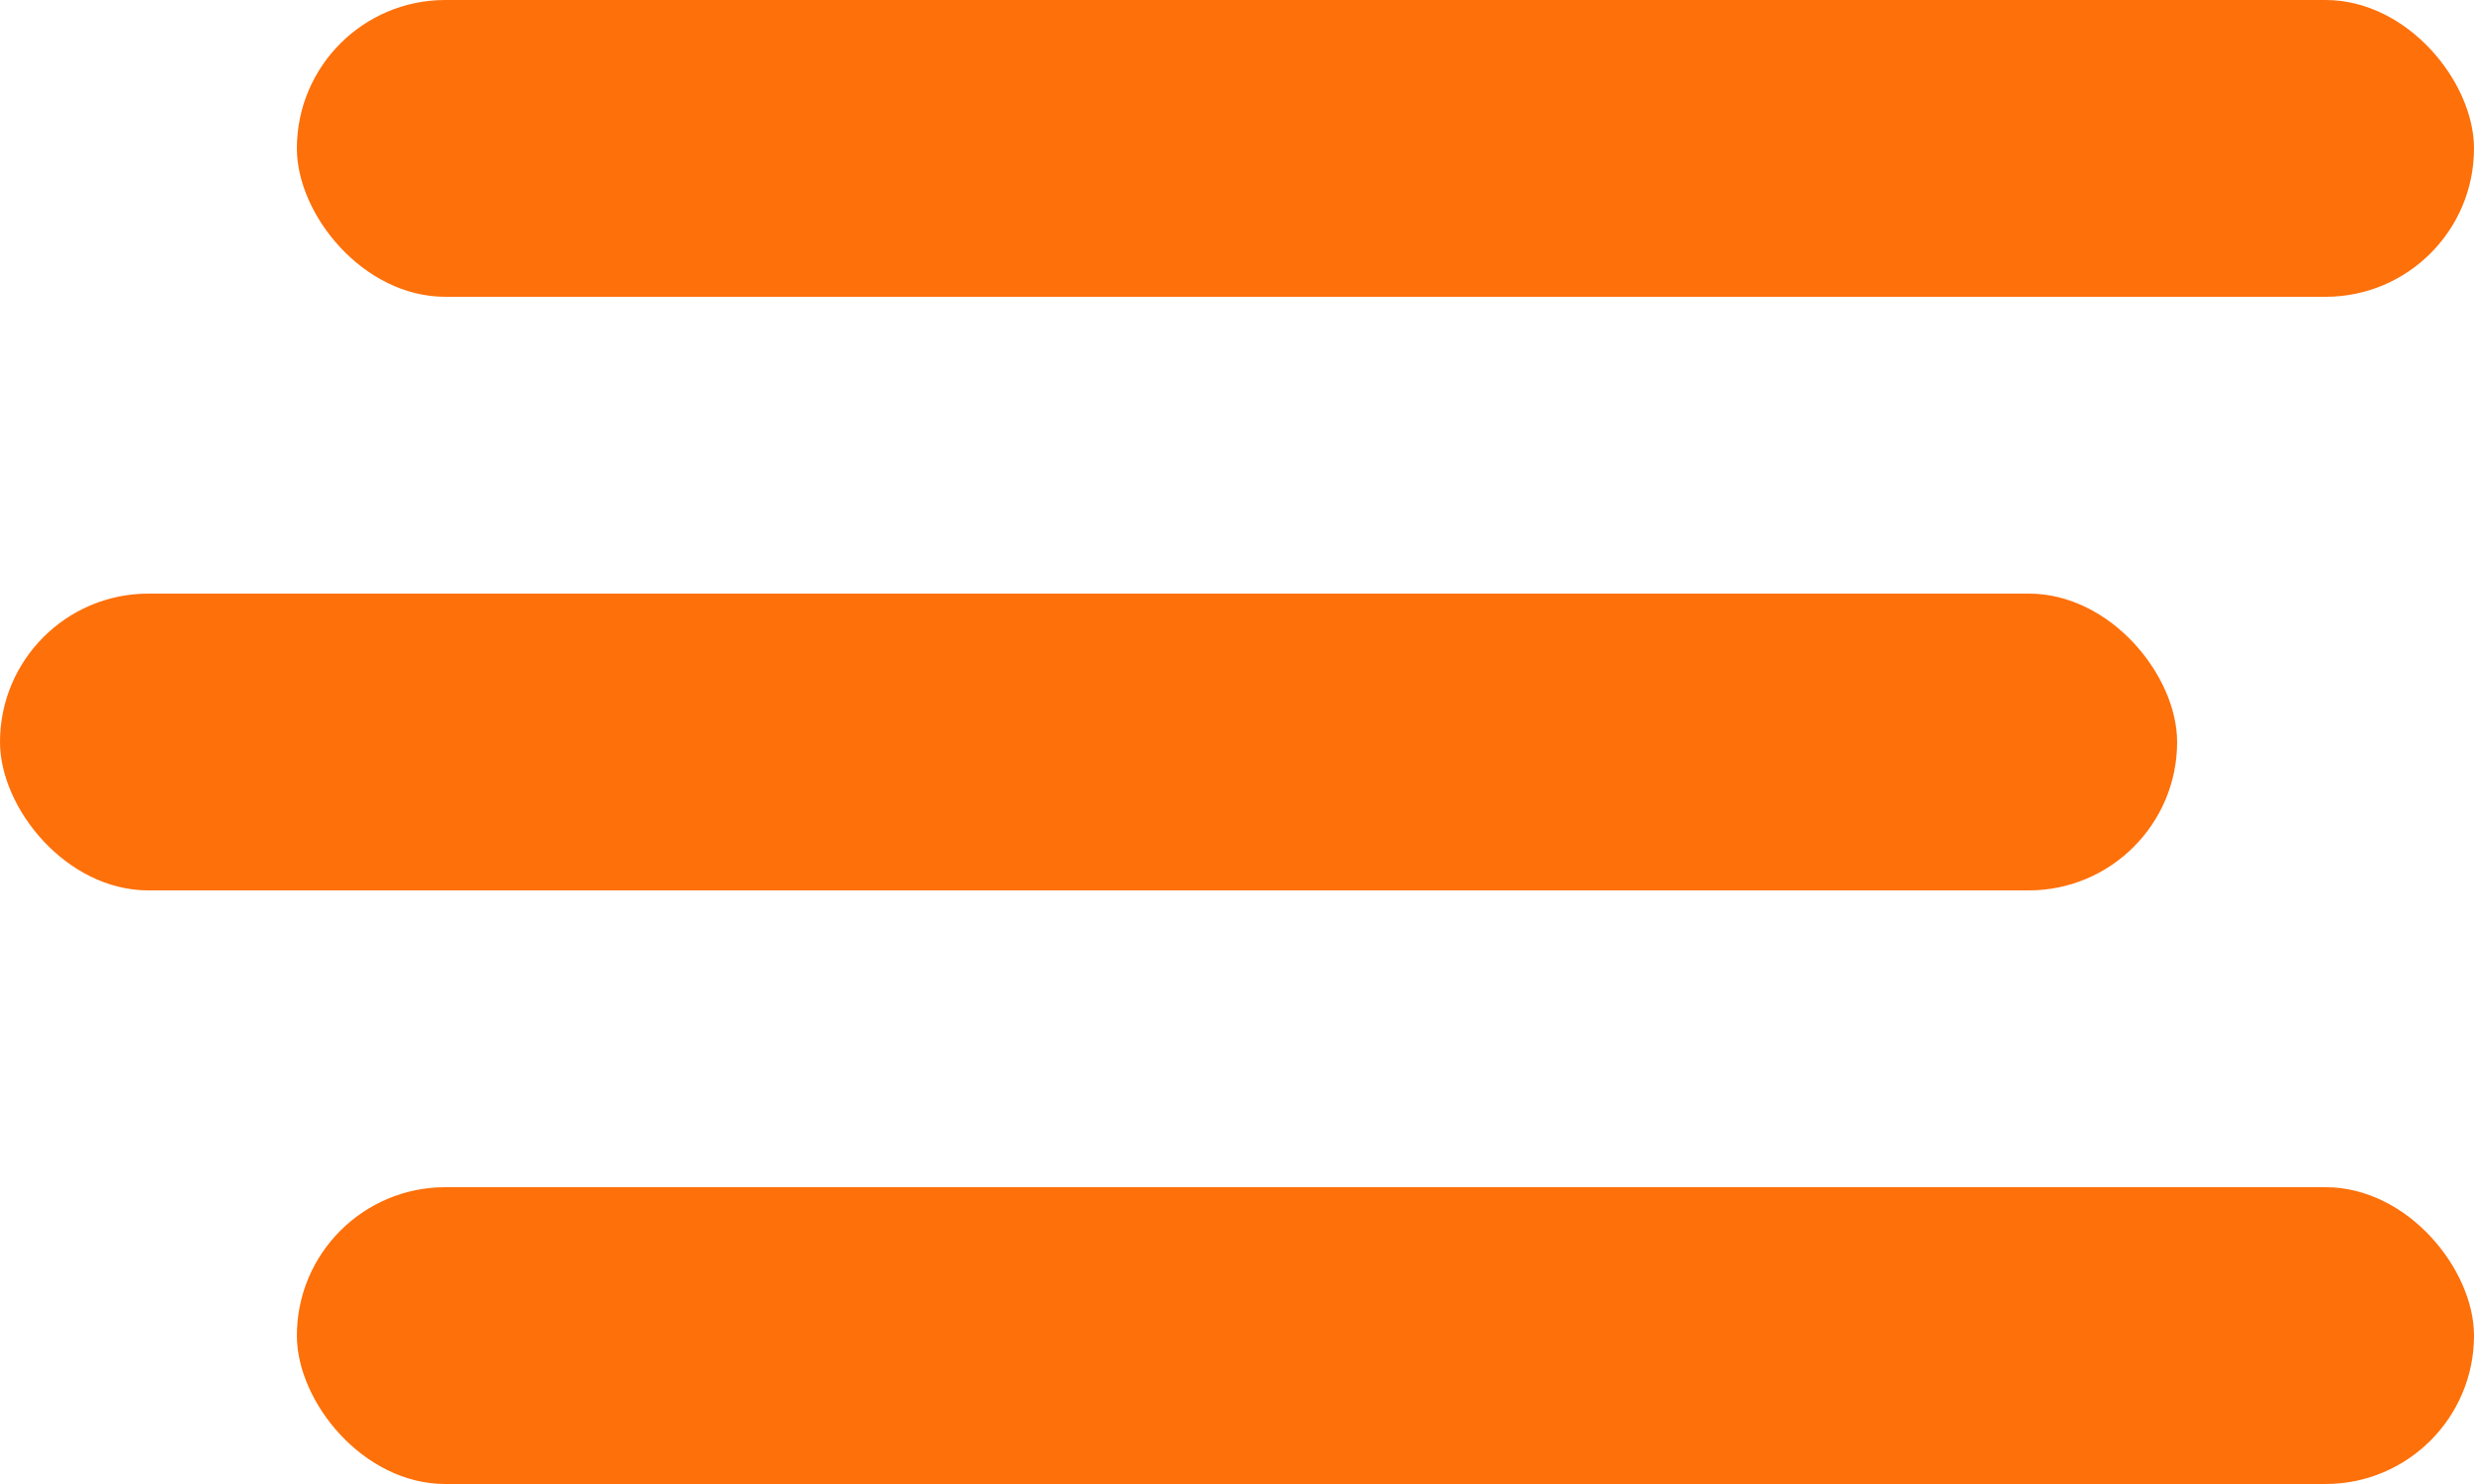
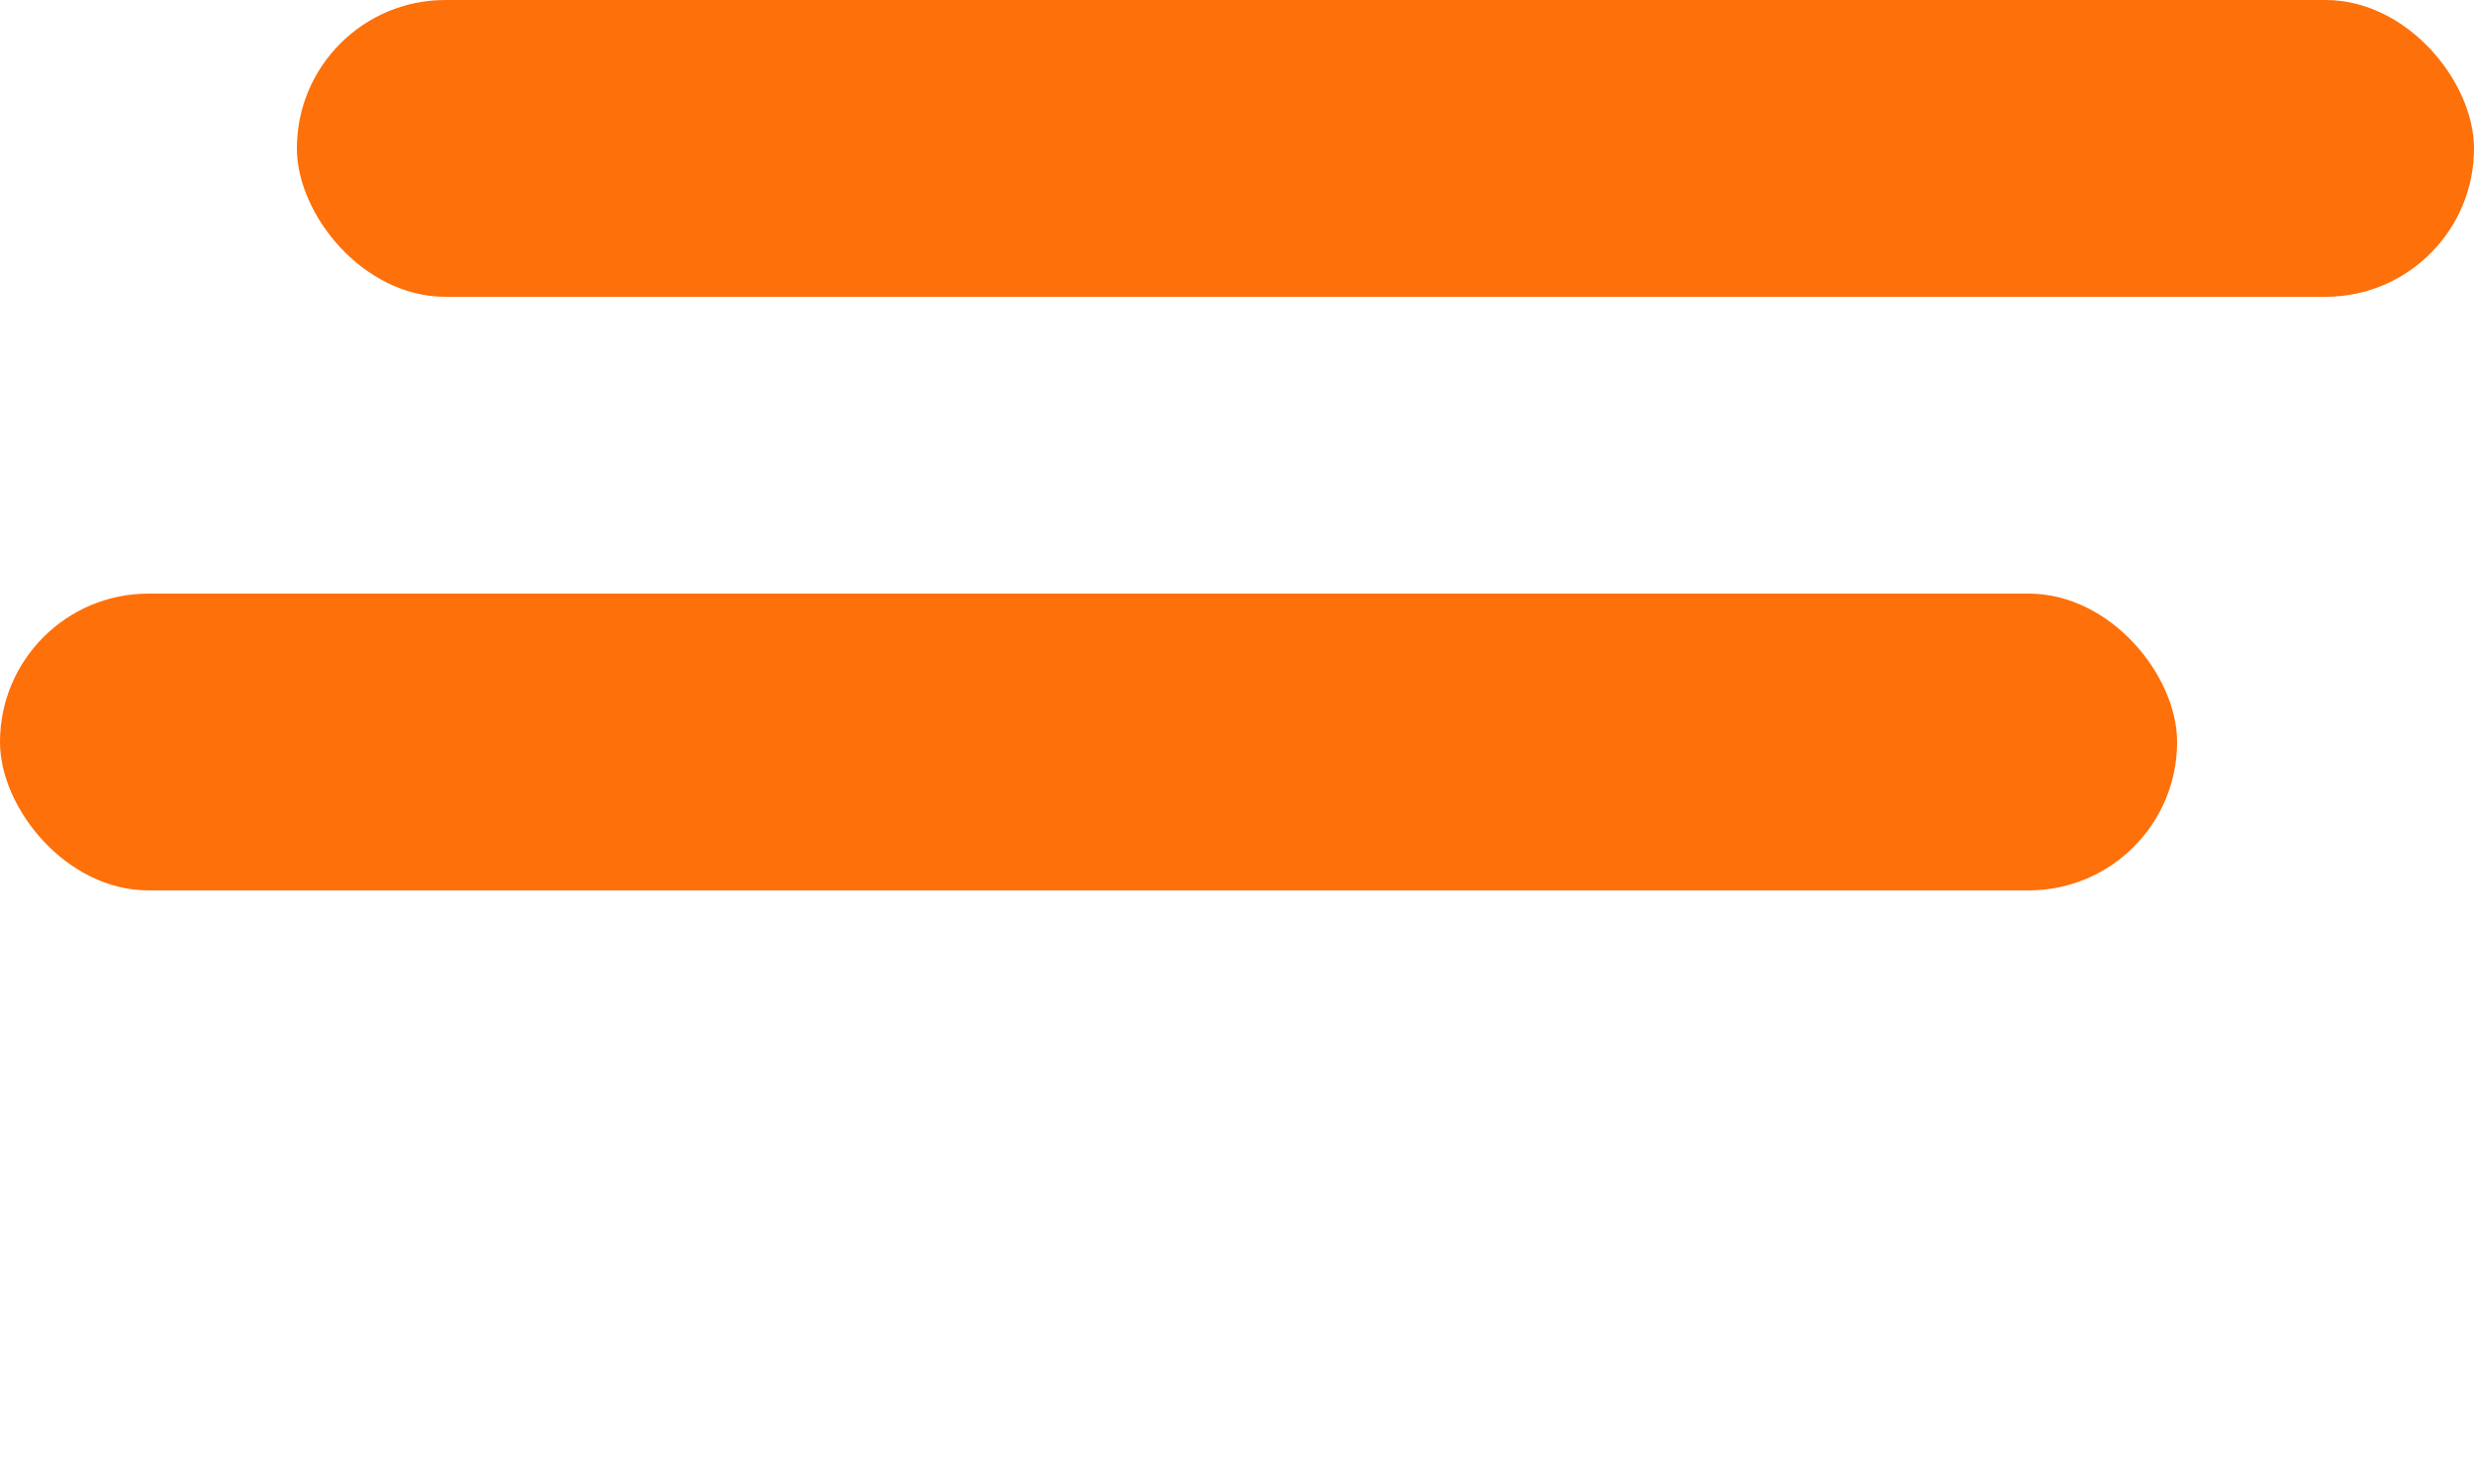
<svg xmlns="http://www.w3.org/2000/svg" width="25px" height="15px" viewBox="0 0 25 15" version="1.1">
  <title>Group</title>
  <desc>Created with Sketch.</desc>
  <g id="Symbols" stroke="none" stroke-width="1" fill="none" fill-rule="evenodd">
    <g id="icon/menu" fill="#FE700A">
      <g id="Group">
        <g>
          <rect id="Rectangle" x="0" y="6" width="22" height="3" rx="1.5" />
          <rect id="Rectangle" x="3" y="0" width="22" height="3" rx="1.5" />
-           <rect id="Rectangle" x="3" y="12" width="22" height="3" rx="1.5" />
        </g>
      </g>
    </g>
  </g>
</svg>